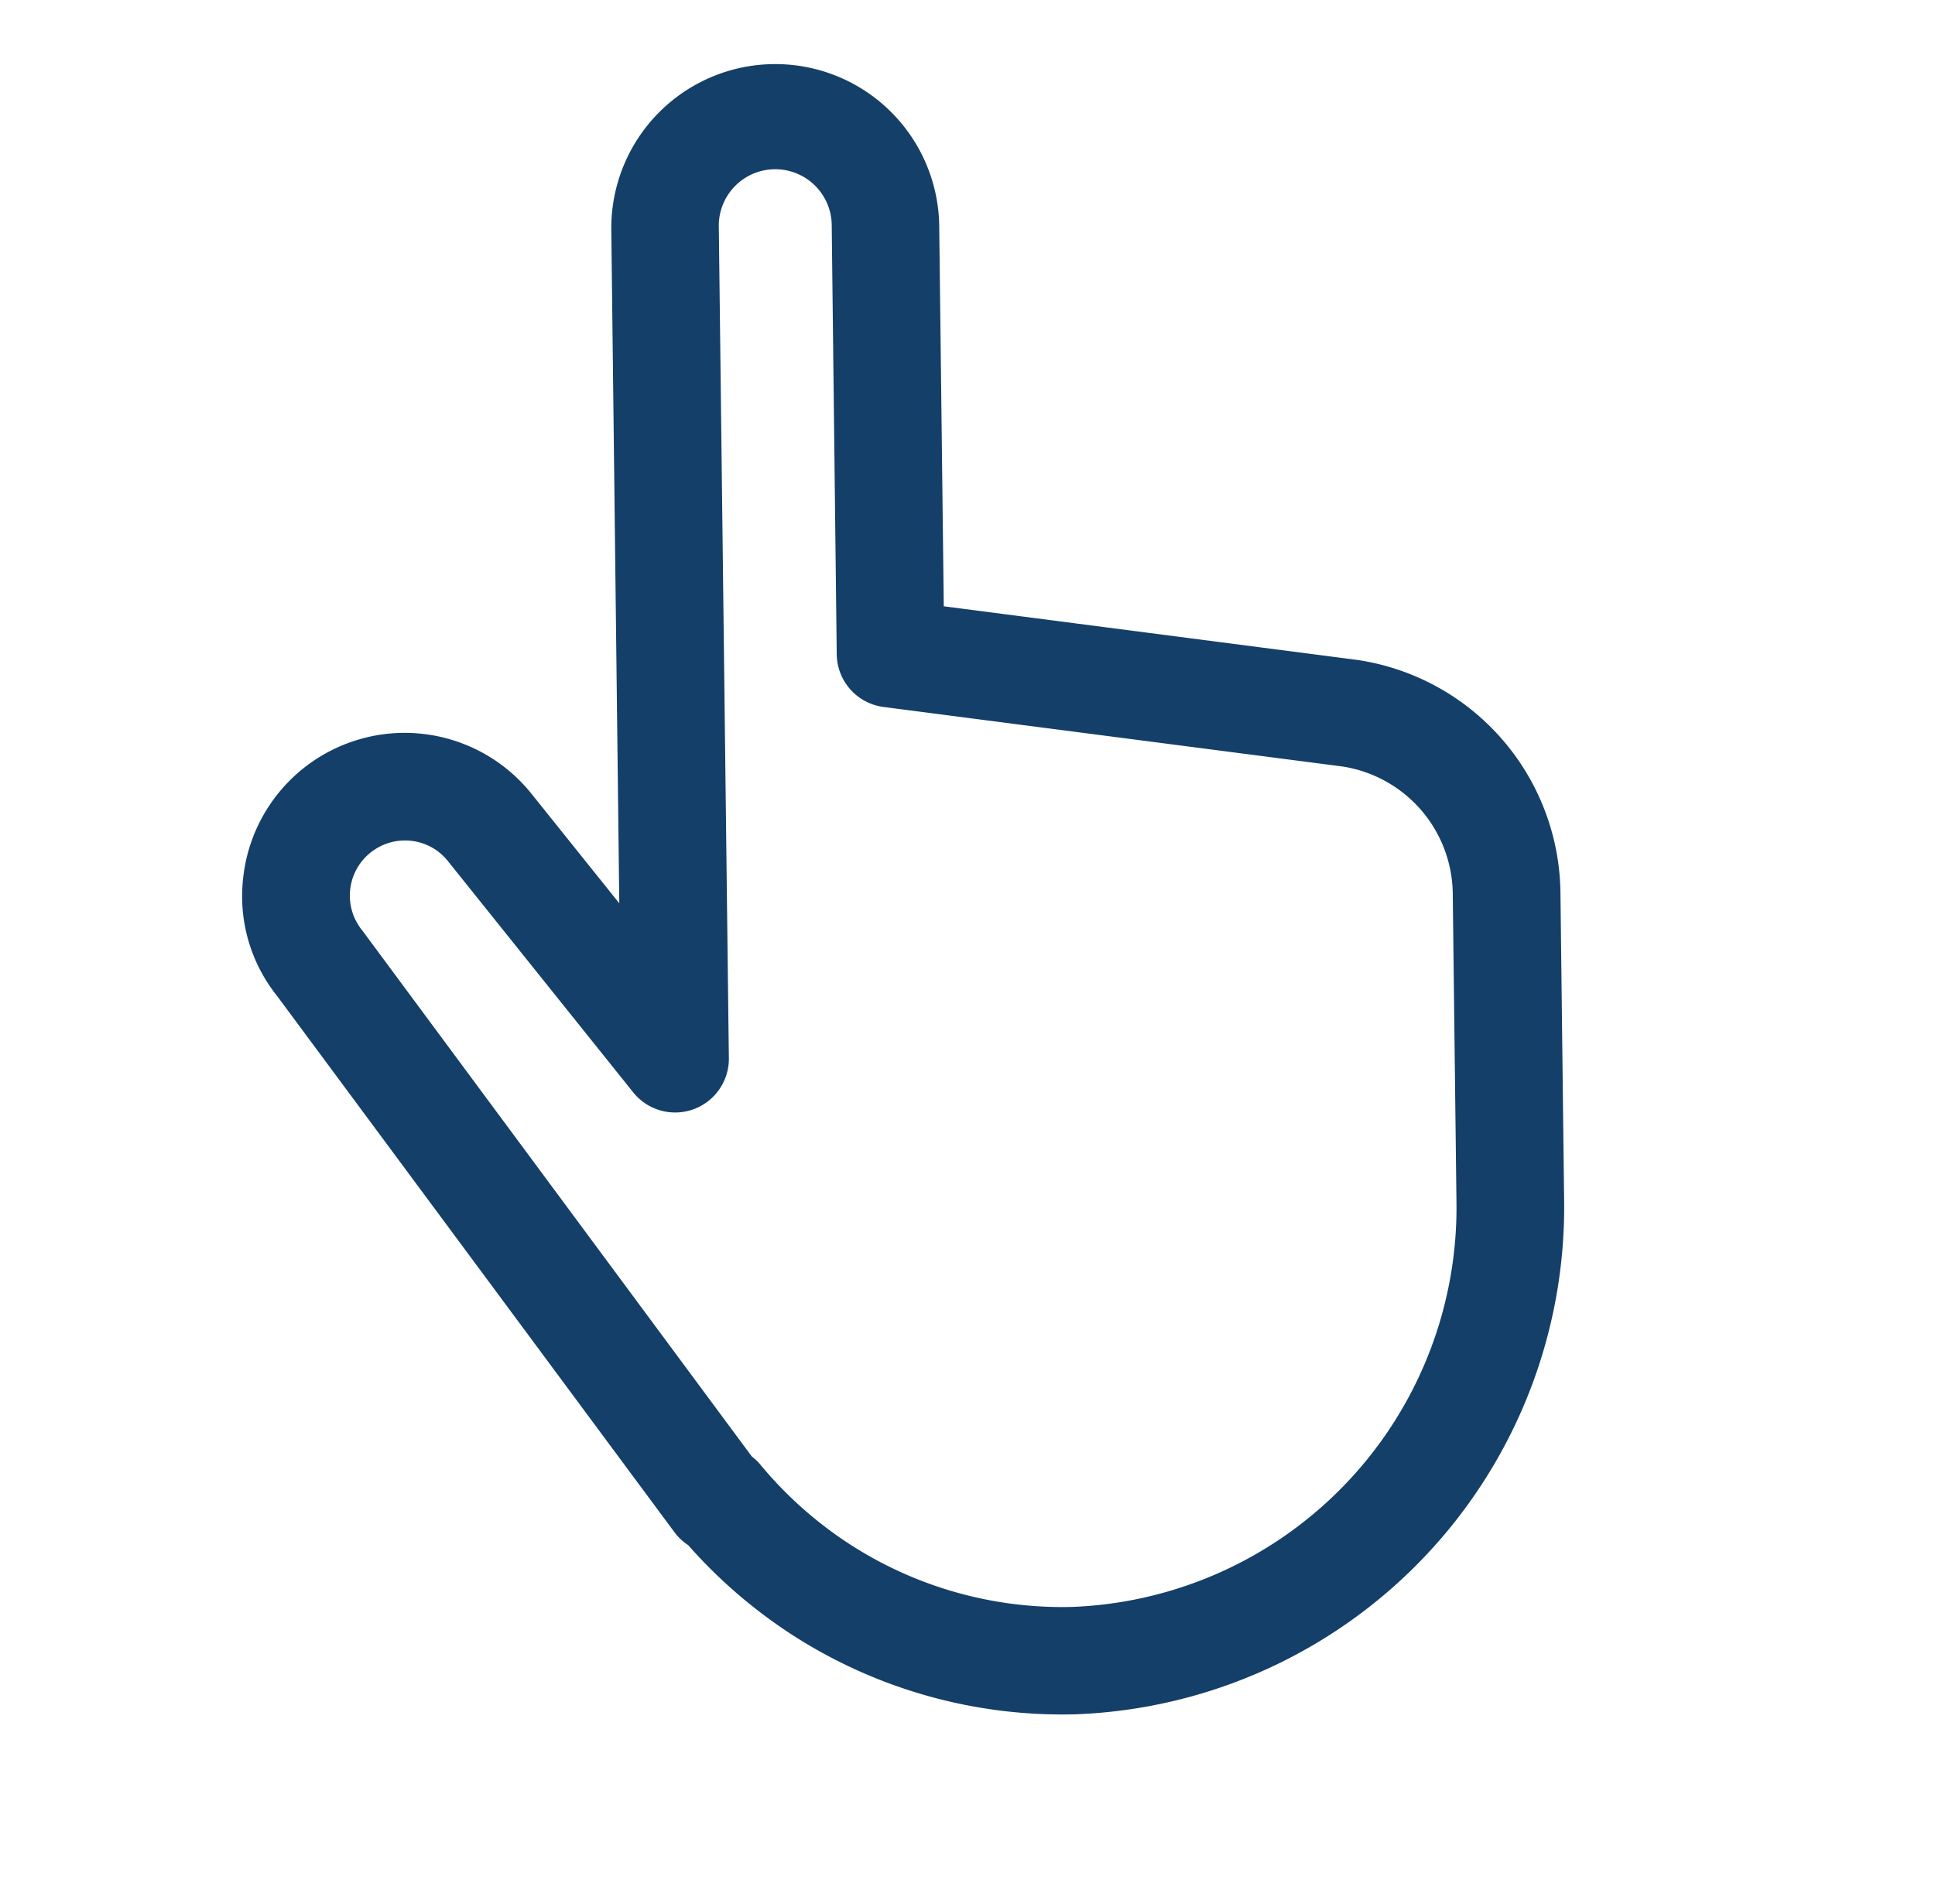
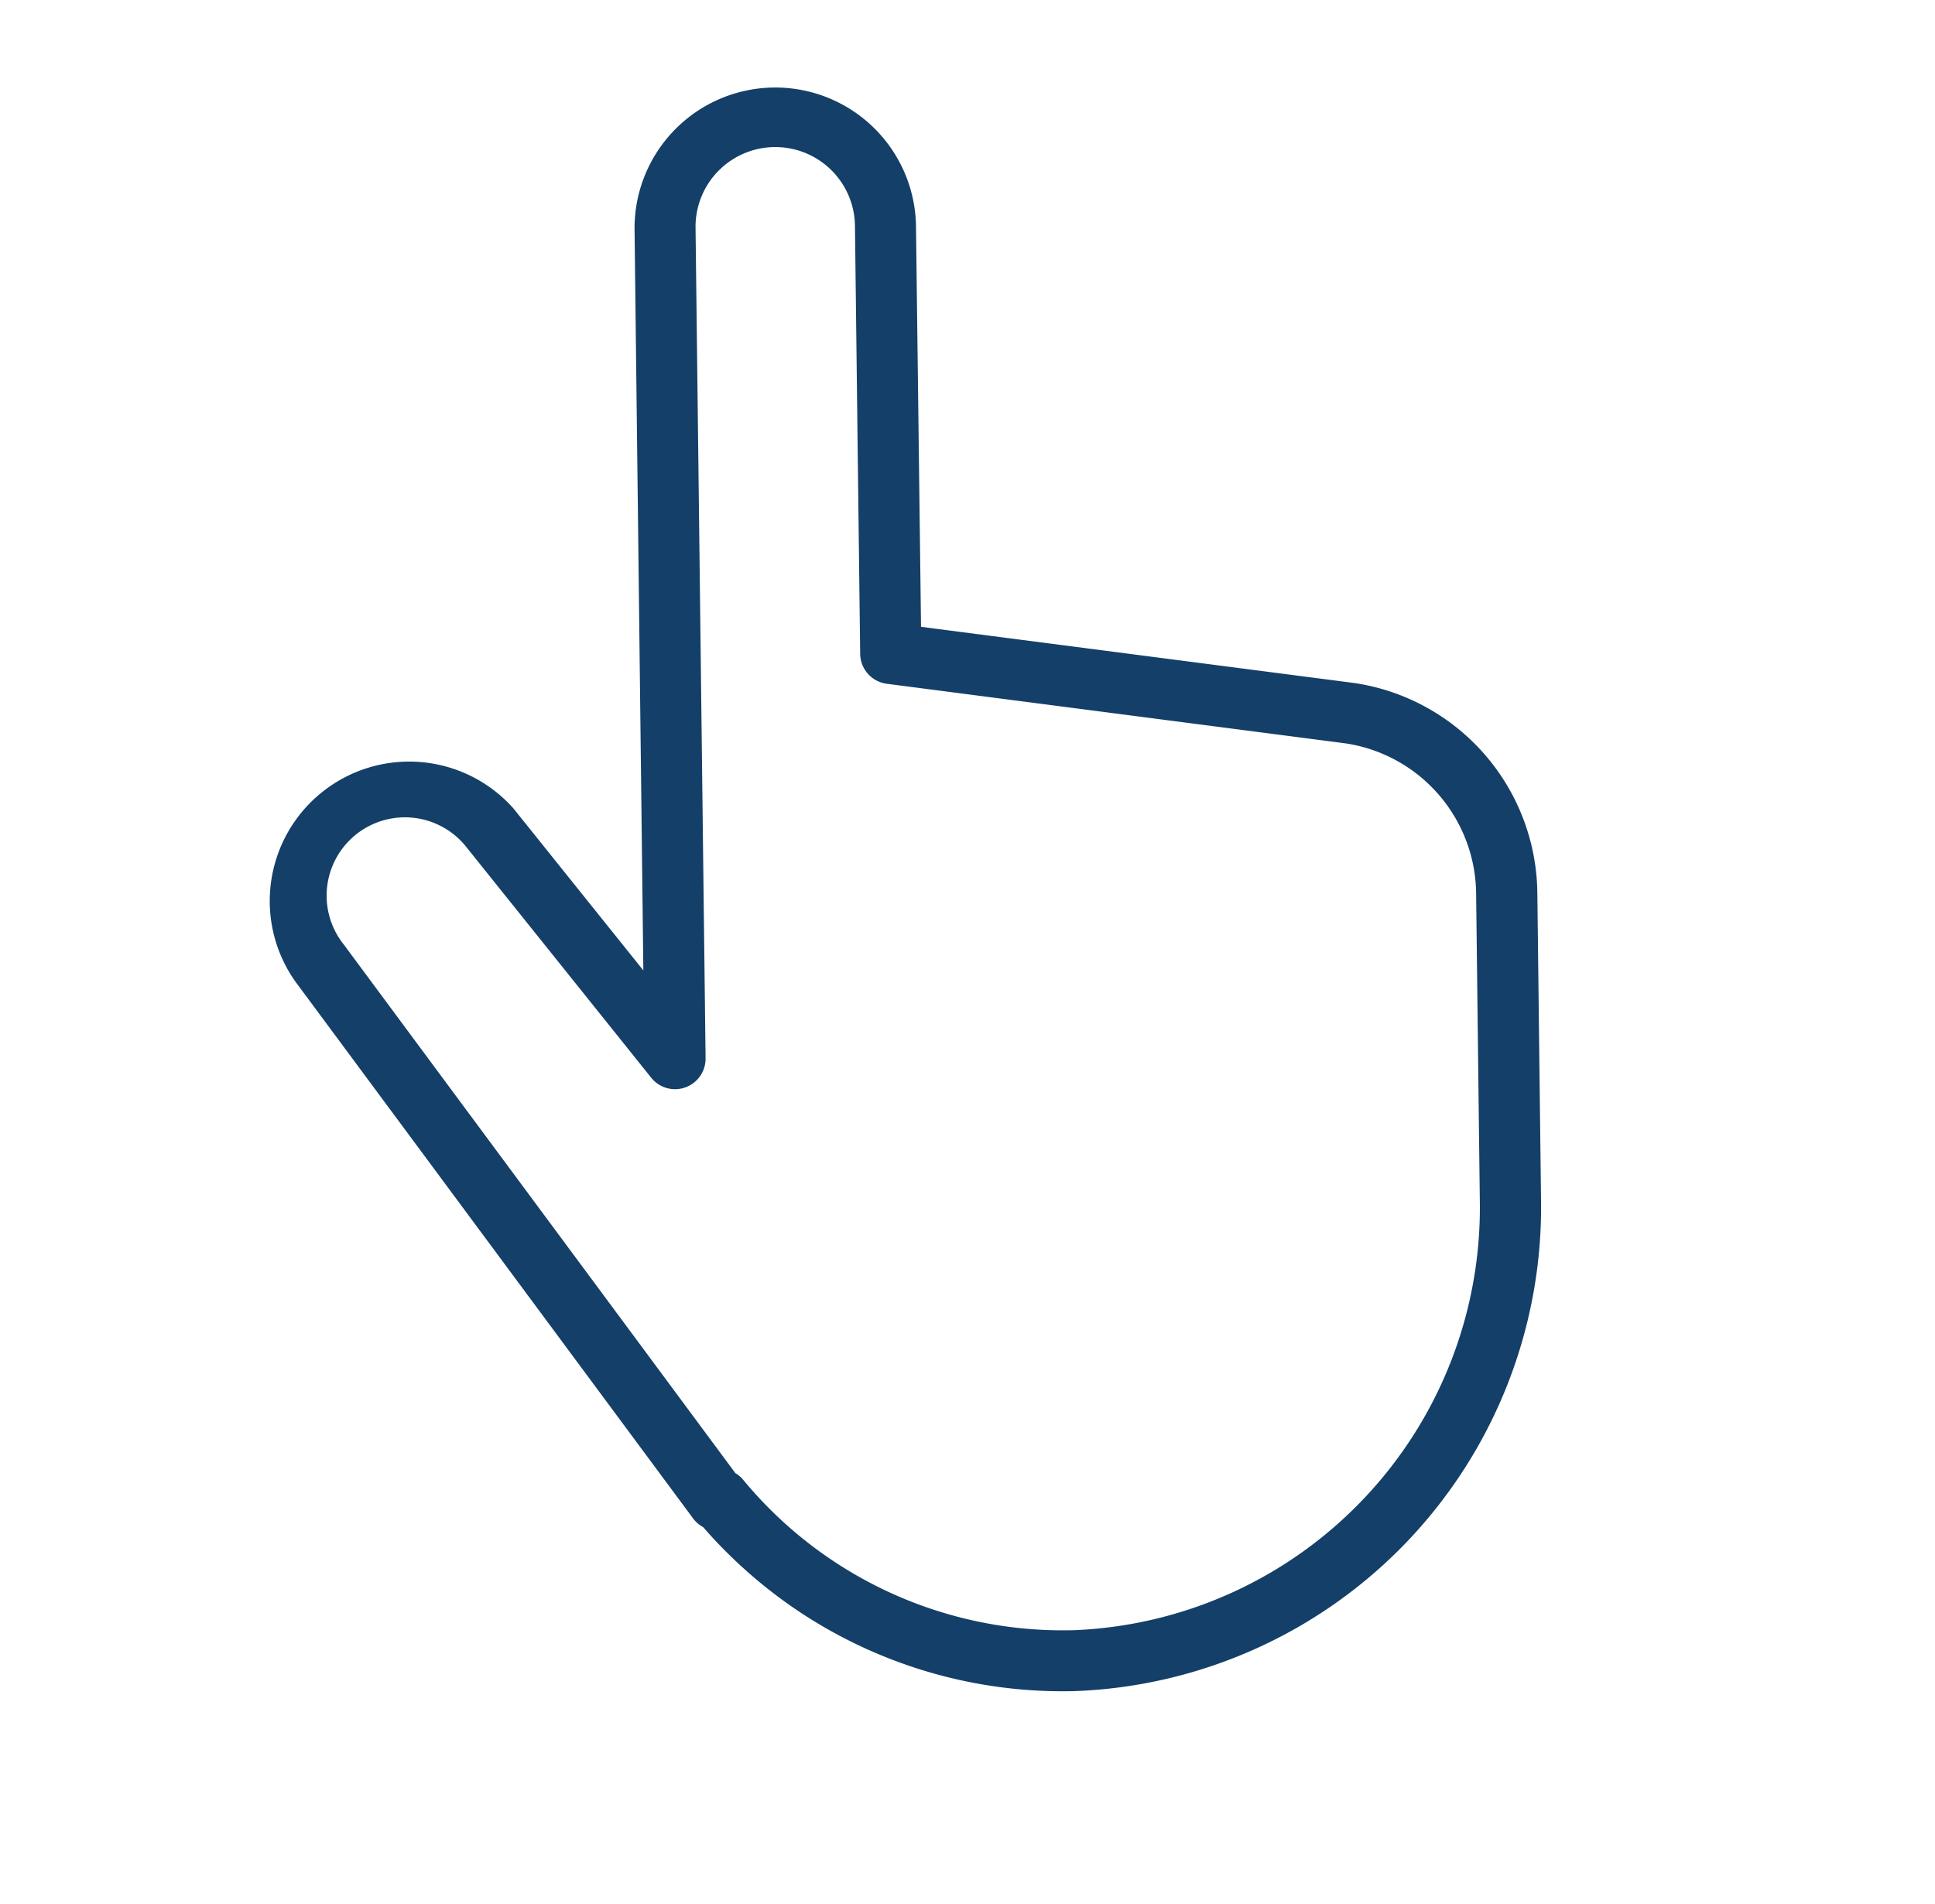
<svg xmlns="http://www.w3.org/2000/svg" width="41.652" height="40.985" viewBox="0 0 41.652 40.985">
  <g transform="translate(-1129.308 -2070.706)">
    <path d="M19.806,27.735a10.346,10.346,0,0,1-2.838-.4.68.68,0,0,1-.284-.039L3.221,22.273a3,3,0,0,1,1.9-5.682l4.242,1.4L.508,4.707a3.028,3.028,0,0,1,5.038-3.36l4.8,7.19,8.473-4.063a4.617,4.617,0,0,1,5.768,1.644l3.64,5.459a10.419,10.419,0,0,1-2.637,14.364,10.233,10.233,0,0,1-5.779,1.794m-2.879-1.753a.66.66,0,0,1,.2.029,8.924,8.924,0,0,0,7.723-1.155A9.1,9.1,0,0,0,27.13,12.306L23.49,6.847a3.3,3.3,0,0,0-4.122-1.181l-8.973,4.3a.657.657,0,0,1-.83-.228L4.454,2.076A1.715,1.715,0,0,0,1.6,3.979l9.917,14.87a.657.657,0,0,1-.752.987l-6.052-2a1.684,1.684,0,0,0-1.056,3.2l13.261,4.948Z" transform="matrix(0.839, 0.545, -0.545, 0.839, 1145.106, 2071.398)" fill="#143f68" />
-     <path d="M19.806,28.235a10.845,10.845,0,0,1-2.9-.4,1.163,1.163,0,0,1-.4-.073L3.055,22.745a3.435,3.435,0,0,1-2-1.74,3.495,3.495,0,0,1,4.223-4.889l2.864.946L.092,4.985A3.528,3.528,0,0,1,5.962,1.07L10.516,7.9l8.092-3.88A5.122,5.122,0,0,1,25,5.841l3.64,5.46a10.92,10.92,0,0,1-2.771,15.054A10.716,10.716,0,0,1,19.806,28.235Zm-2.786-1.4.084.024a9.85,9.85,0,0,0,2.7.38,9.72,9.72,0,0,0,5.5-1.707,9.917,9.917,0,0,0,2.5-13.674L24.166,6.4a4.113,4.113,0,0,0-3.425-1.839,4.158,4.158,0,0,0-1.716.371L10.166,9.176,5.13,1.625A2.528,2.528,0,0,0,.924,4.43l9.665,14.493-5.62-1.857a2.507,2.507,0,0,0-.787-.128,2.5,2.5,0,0,0-.8,4.86L3.4,21.8l13.463,5.024a.183.183,0,0,0,.074.009Zm2.785.09h0a9.528,9.528,0,0,1-2.83-.432.158.158,0,0,0-.047-.007h-.1L3.491,21.506A2.184,2.184,0,0,1,3.2,17.485a2.158,2.158,0,0,1,.979-.234,2.19,2.19,0,0,1,.687.111l6.052,2a.153.153,0,0,0,.174-.054.156.156,0,0,0,.006-.181L1.184,4.256A2.215,2.215,0,0,1,4.87,1.8L9.981,9.462a.16.16,0,0,0,.2.054L19.162,5.21a3.8,3.8,0,0,1,4.744,1.359l3.64,5.46A9.6,9.6,0,0,1,25.127,25.27,9.4,9.4,0,0,1,19.805,26.921Zm-2.788-1.435a1.159,1.159,0,0,1,.253.048,8.531,8.531,0,0,0,2.535.387h0a8.408,8.408,0,0,0,4.758-1.477,8.6,8.6,0,0,0,2.15-11.861l-3.64-5.459a2.8,2.8,0,0,0-3.495-1.006l-8.968,4.3a1.157,1.157,0,0,1-1.462-.4L4.038,2.353A1.215,1.215,0,1,0,2.016,3.7l9.917,14.87a1.156,1.156,0,0,1-1.327,1.739l-6.051-2a1.191,1.191,0,0,0-.373-.061,1.187,1.187,0,0,0-1.122.813,1.185,1.185,0,0,0,.753,1.5l.018.006Z" transform="matrix(0.839, 0.545, -0.545, 0.839, 1145.106, 2071.398)" fill="#143f68" />
  </g>
</svg>